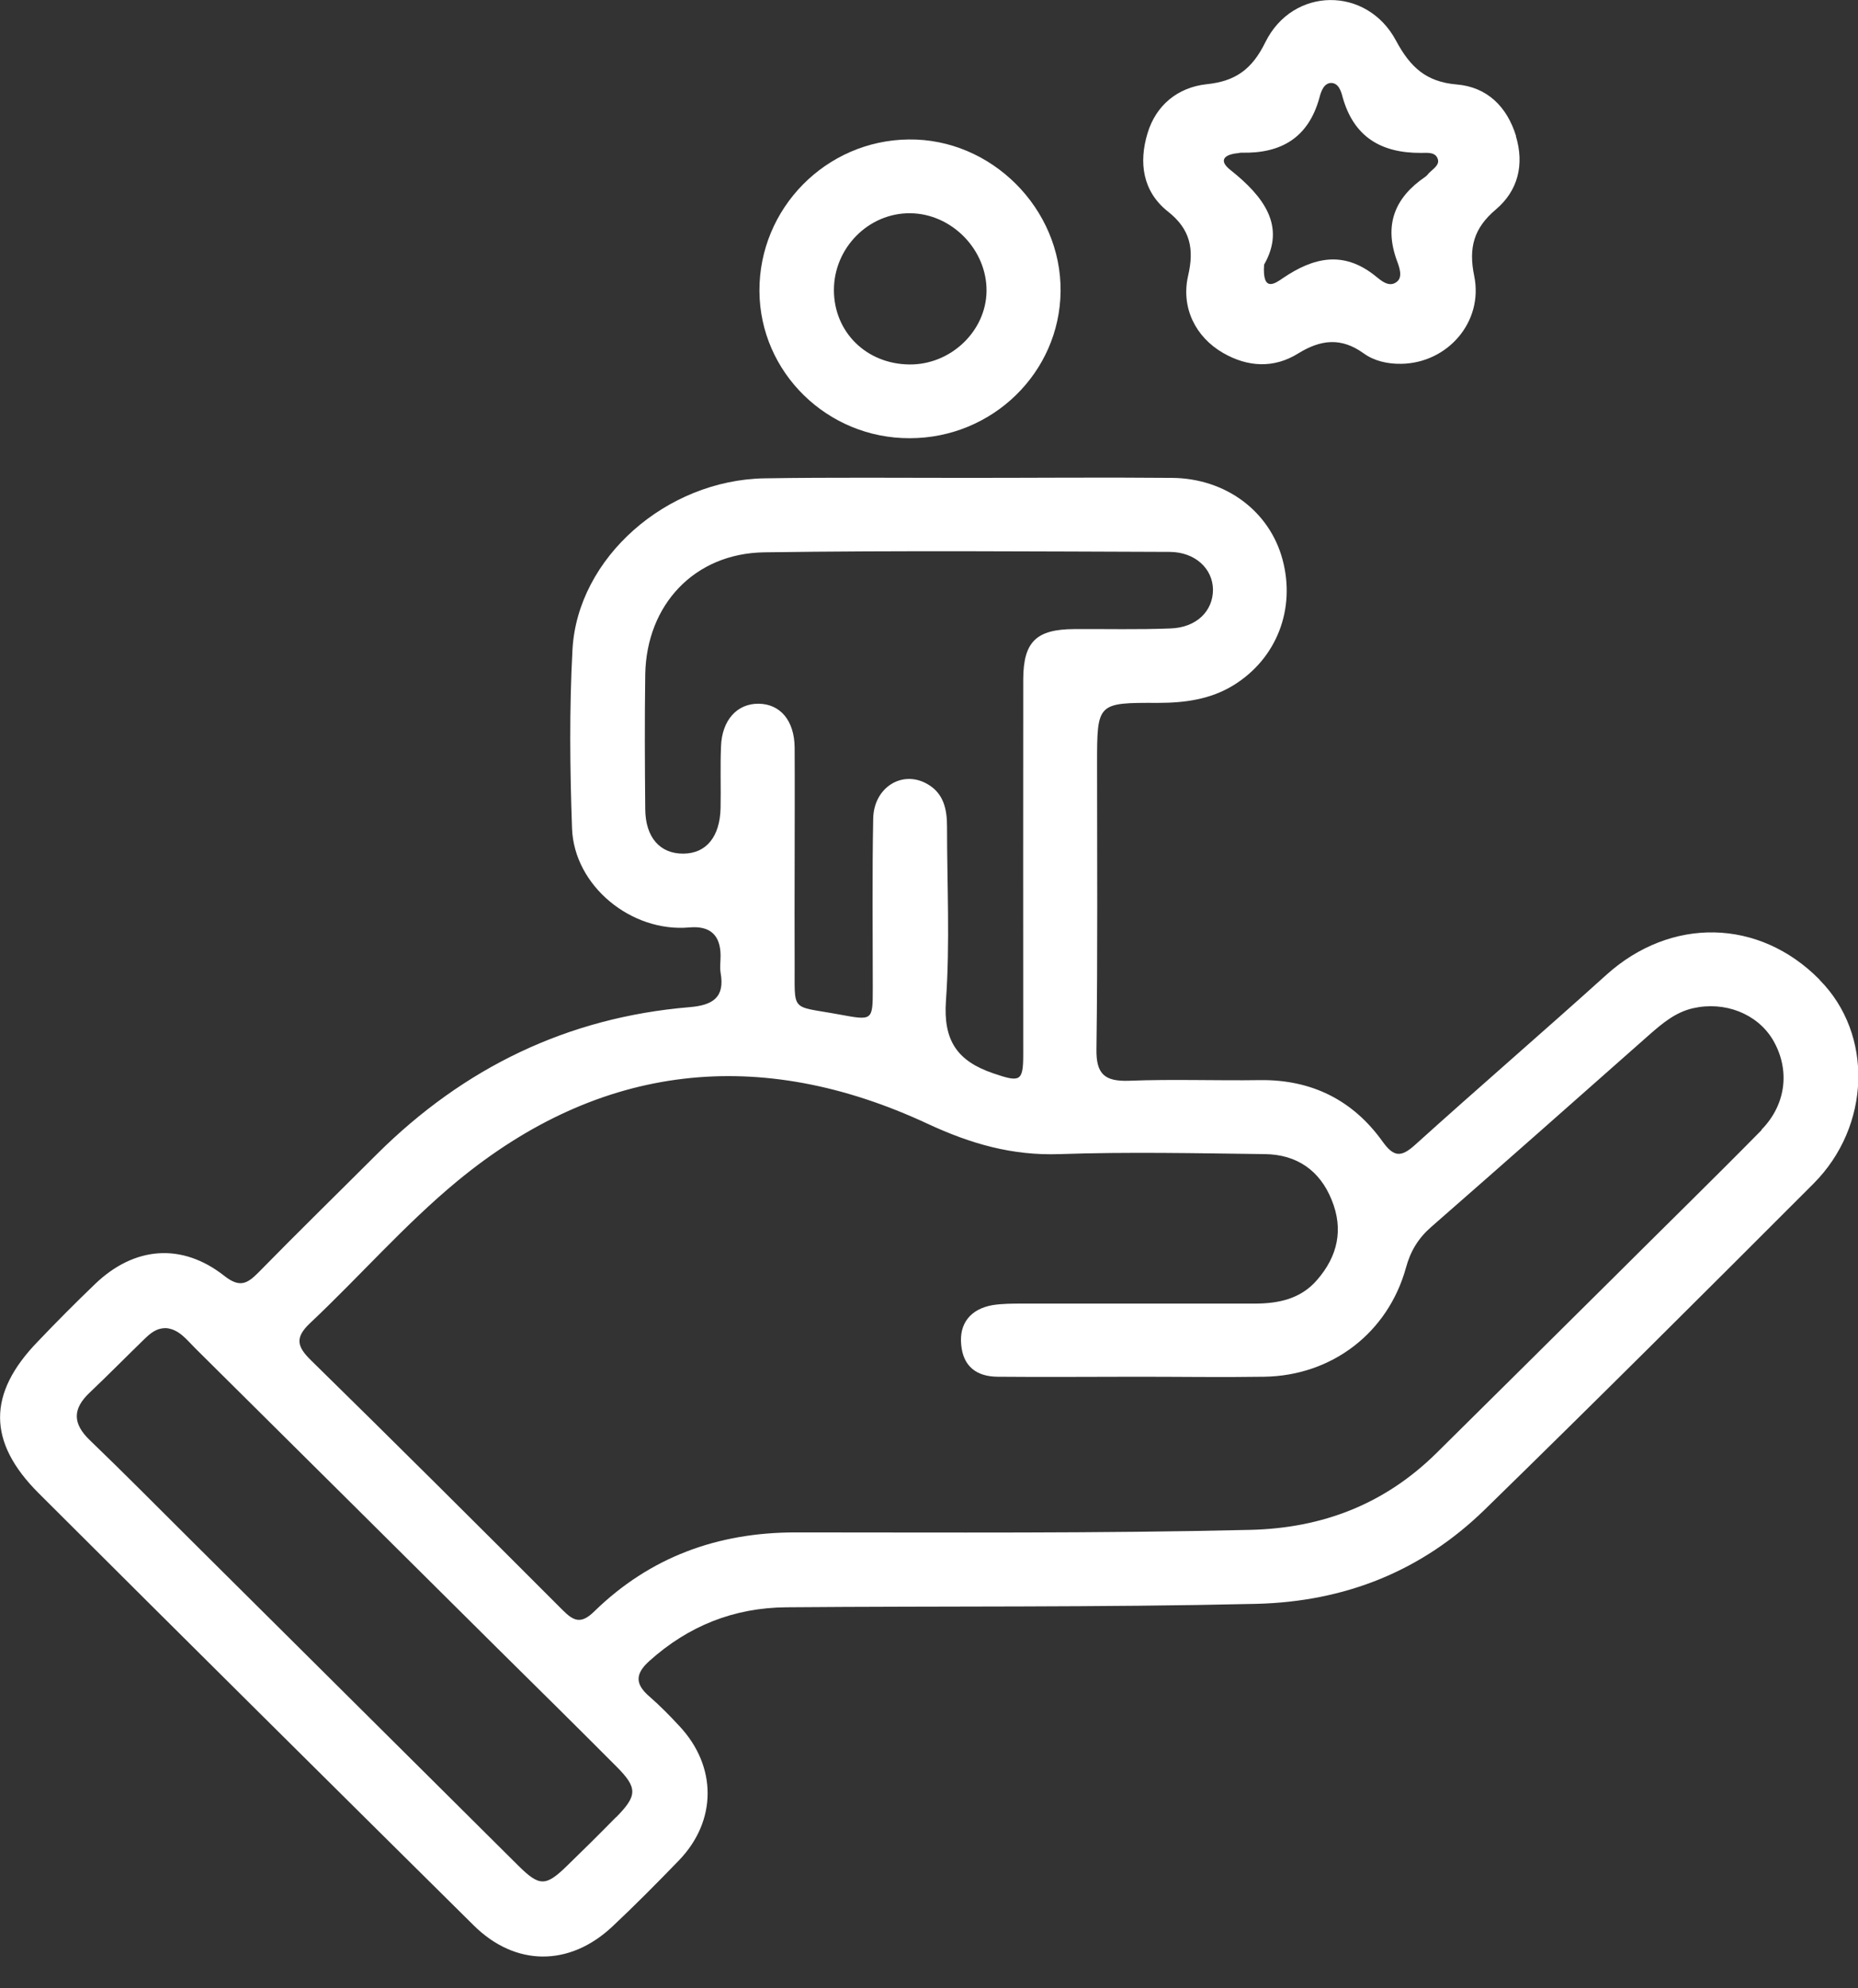
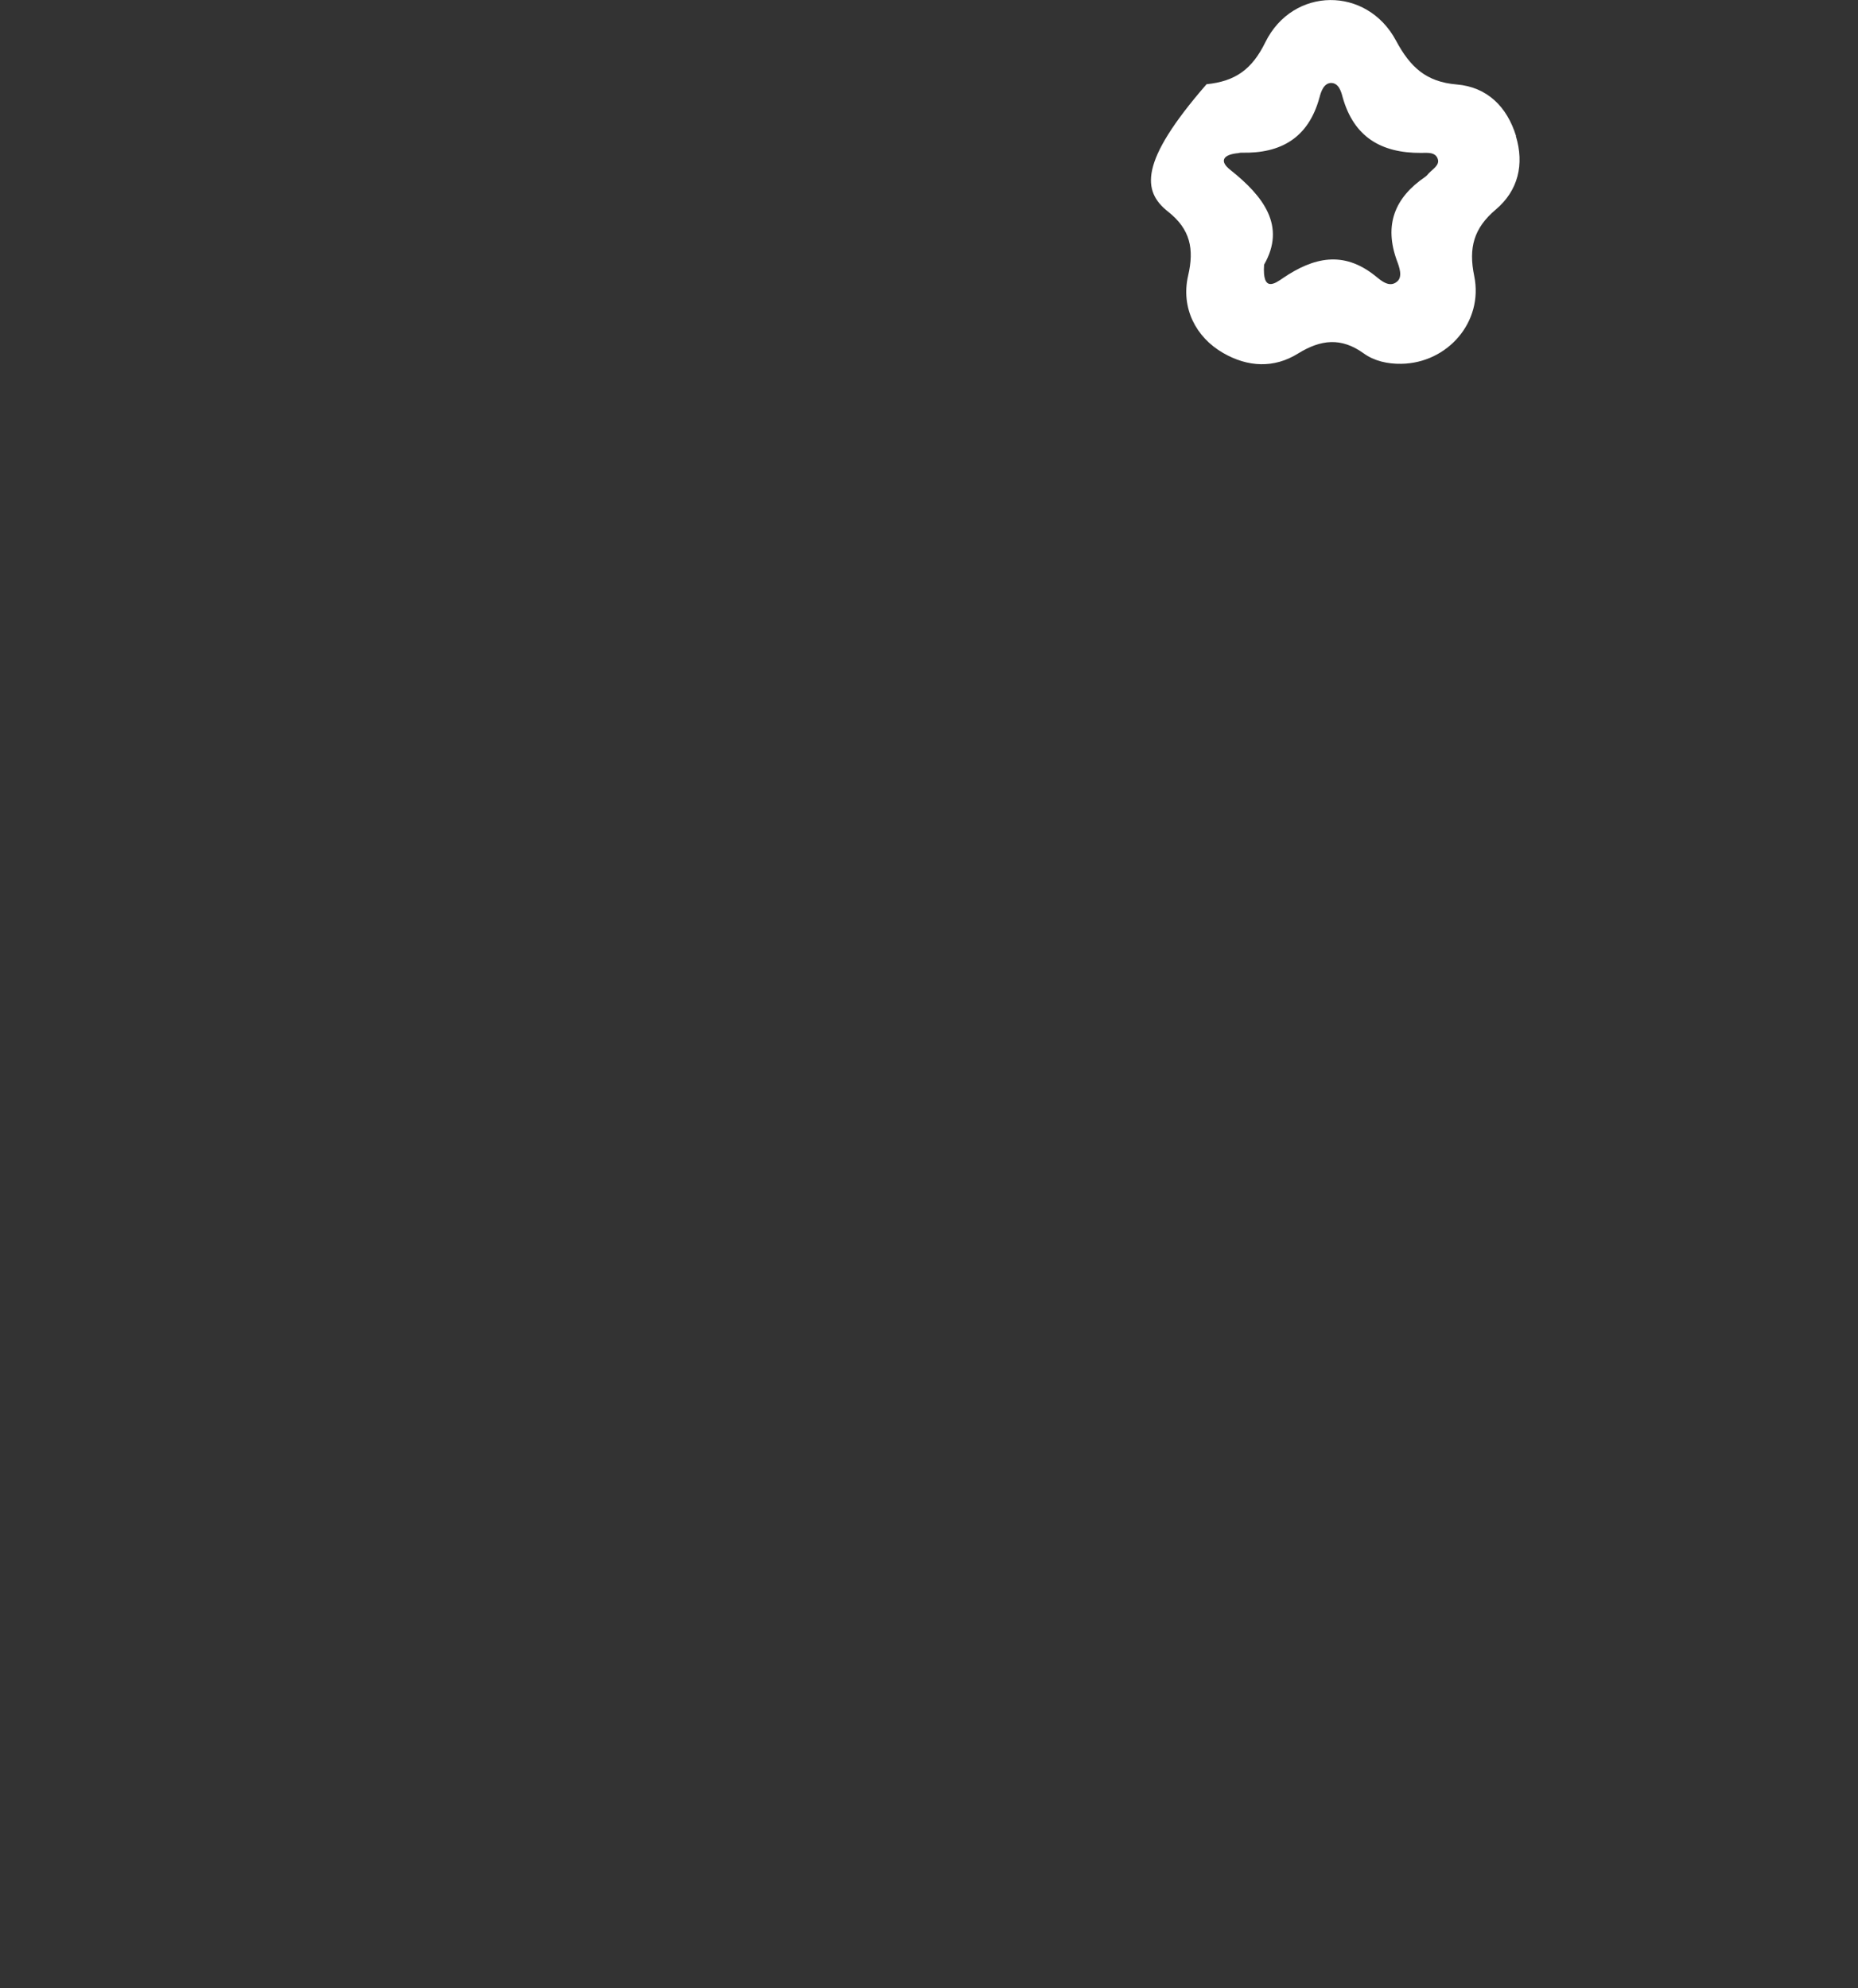
<svg xmlns="http://www.w3.org/2000/svg" width="57" height="61" viewBox="0 0 57 61" fill="none">
  <rect x="0" y="0" width="57" height="61" fill="#333333" stroke="none" />
-   <path d="M55.815 30.049C53.958 28.171 51.258 28.126 49.283 29.905C47.34 31.658 45.351 33.373 43.409 35.126C42.981 35.512 42.757 35.499 42.414 35.021C41.506 33.752 40.241 33.117 38.654 33.137C37.318 33.157 35.974 33.104 34.638 33.157C33.88 33.183 33.623 32.947 33.637 32.175C33.676 29.264 33.656 26.353 33.656 23.441C33.656 21.564 33.656 21.557 35.52 21.564C36.343 21.564 37.133 21.459 37.844 21.021C39.168 20.203 39.754 18.685 39.346 17.167C38.951 15.688 37.607 14.675 35.955 14.661C33.861 14.642 31.76 14.661 29.666 14.661C27.598 14.661 25.524 14.642 23.45 14.675C20.44 14.727 17.721 17.115 17.563 19.921C17.464 21.747 17.484 23.585 17.549 25.417C17.615 27.183 19.373 28.61 21.145 28.453C21.781 28.396 22.102 28.684 22.106 29.316C22.106 29.493 22.08 29.67 22.106 29.84C22.245 30.605 21.863 30.841 21.151 30.899C17.398 31.214 14.224 32.764 11.57 35.401C10.359 36.611 9.134 37.808 7.935 39.032C7.586 39.385 7.356 39.516 6.882 39.143C5.578 38.116 4.116 38.24 2.917 39.392C2.318 39.967 1.732 40.556 1.159 41.158C-0.388 42.754 -0.388 44.239 1.186 45.81C5.624 50.239 10.075 54.655 14.534 59.071C15.811 60.334 17.47 60.34 18.787 59.104C19.485 58.449 20.157 57.769 20.822 57.082C22.001 55.865 22.001 54.19 20.842 52.954C20.552 52.64 20.249 52.332 19.927 52.051C19.485 51.672 19.472 51.358 19.927 50.952C21.125 49.879 22.515 49.323 24.128 49.31C28.928 49.27 33.729 49.316 38.529 49.205C41.269 49.14 43.62 48.197 45.556 46.307C48.94 43.003 52.292 39.66 55.631 36.317C57.402 34.544 57.468 31.724 55.828 30.069L55.815 30.049ZM22.119 22.905C22.093 23.533 22.119 24.161 22.106 24.789C22.087 25.672 21.665 26.183 20.967 26.189C20.249 26.196 19.802 25.692 19.795 24.828C19.782 23.448 19.775 22.067 19.795 20.687C19.834 18.554 21.303 16.977 23.443 16.945C27.585 16.886 31.727 16.919 35.876 16.932C36.666 16.932 37.206 17.448 37.212 18.09C37.212 18.75 36.705 19.254 35.908 19.28C34.927 19.32 33.94 19.293 32.952 19.3C31.793 19.306 31.398 19.686 31.391 20.831C31.385 24.671 31.391 28.512 31.391 32.352C31.391 33.189 31.292 33.209 30.469 32.928C29.356 32.548 28.935 31.914 29.02 30.703C29.146 28.93 29.053 27.144 29.053 25.358C29.053 24.835 28.955 24.344 28.454 24.056C27.69 23.611 26.808 24.148 26.788 25.11C26.755 26.843 26.775 28.57 26.775 30.304C26.775 31.325 26.775 31.312 25.741 31.122C24.213 30.841 24.391 31.089 24.378 29.486C24.372 28.505 24.378 27.53 24.378 26.549C24.378 25.345 24.385 24.141 24.378 22.938C24.372 22.107 23.937 21.596 23.272 21.59C22.613 21.583 22.146 22.093 22.119 22.905ZM18.893 55.754C18.399 56.258 17.898 56.755 17.391 57.246C16.739 57.88 16.549 57.88 15.897 57.233C12.538 53.896 9.18 50.553 5.821 47.216C4.801 46.202 3.793 45.181 2.759 44.187C2.226 43.677 2.219 43.225 2.753 42.722C3.319 42.185 3.866 41.629 4.425 41.086C4.61 40.909 4.794 40.739 5.104 40.746C5.499 40.785 5.729 41.106 5.993 41.367C9.088 44.436 12.176 47.504 15.271 50.579C16.489 51.783 17.707 52.986 18.913 54.197C19.564 54.851 19.558 55.087 18.899 55.754H18.893ZM54.044 34.668C52.523 36.212 50.975 37.723 49.441 39.254C47.656 41.027 45.865 42.8 44.074 44.573C42.493 46.137 40.584 46.883 38.352 46.935C33.703 47.046 29.053 47.013 24.404 47.013C22.008 47.013 19.94 47.772 18.234 49.434C17.833 49.827 17.609 49.748 17.26 49.395C14.698 46.83 12.13 44.272 9.542 41.734C9.114 41.315 9.035 41.04 9.516 40.589C11.037 39.156 12.42 37.566 14.026 36.238C18.425 32.607 23.311 32.077 28.461 34.478C29.784 35.093 31.055 35.459 32.517 35.407C34.611 35.335 36.712 35.381 38.806 35.407C39.787 35.42 40.492 35.911 40.854 36.814C41.223 37.717 41.038 38.541 40.406 39.267C39.906 39.849 39.227 39.993 38.49 39.993C36.113 39.993 33.735 39.993 31.365 39.993C31.062 39.993 30.752 39.993 30.456 40.039C29.771 40.157 29.422 40.608 29.488 41.256C29.547 41.923 29.962 42.231 30.601 42.237C32.043 42.251 33.485 42.237 34.921 42.237C36.211 42.237 37.495 42.257 38.786 42.237C40.86 42.205 42.579 40.89 43.132 38.894C43.27 38.384 43.508 37.991 43.903 37.645C46.142 35.688 48.367 33.719 50.593 31.75C50.995 31.397 51.397 31.056 51.936 30.932C52.911 30.71 53.899 31.096 54.38 31.887C54.919 32.79 54.814 33.87 54.037 34.661L54.044 34.668Z" fill="white" />
-   <path d="M46.51 4.174C46.234 3.278 45.628 2.669 44.686 2.591C43.751 2.512 43.264 2.061 42.829 1.25C41.934 -0.432 39.662 -0.412 38.819 1.295C38.411 2.126 37.904 2.493 37.015 2.584C36.126 2.682 35.461 3.232 35.204 4.089C34.934 4.979 35.046 5.868 35.83 6.49C36.521 7.033 36.639 7.641 36.449 8.459C36.225 9.441 36.679 10.343 37.522 10.828C38.279 11.266 39.083 11.305 39.82 10.847C40.518 10.415 41.144 10.343 41.835 10.841C42.158 11.076 42.572 11.168 42.987 11.161C44.403 11.142 45.516 9.879 45.226 8.466C45.048 7.602 45.213 7 45.885 6.431C46.576 5.849 46.767 5.044 46.504 4.174H46.51ZM43.83 5.319C43.797 5.358 43.764 5.397 43.725 5.424C42.783 6.065 42.454 6.902 42.856 8.001C42.928 8.191 43.04 8.498 42.856 8.642C42.619 8.839 42.362 8.603 42.184 8.459C41.209 7.681 40.294 7.897 39.359 8.531C39.122 8.695 38.72 8.989 38.78 8.119C39.458 6.935 38.766 6.025 37.746 5.214C37.403 4.946 37.522 4.756 37.93 4.704C37.983 4.704 38.029 4.684 38.081 4.684C39.306 4.717 40.143 4.22 40.478 2.996C40.525 2.813 40.61 2.551 40.834 2.545C41.065 2.545 41.144 2.8 41.19 2.983C41.532 4.2 42.368 4.697 43.593 4.691C43.784 4.691 44.048 4.652 44.113 4.894C44.16 5.07 43.955 5.188 43.837 5.312L43.83 5.319Z" fill="white" />
-   <path d="M27.875 4.279C25.34 4.305 23.285 6.392 23.298 8.93C23.311 11.423 25.379 13.451 27.908 13.444C30.443 13.444 32.511 11.43 32.537 8.937C32.563 6.398 30.41 4.246 27.875 4.279ZM27.895 11.181C26.578 11.168 25.583 10.186 25.583 8.898C25.583 7.609 26.643 6.529 27.927 6.542C29.198 6.555 30.278 7.661 30.265 8.93C30.252 10.16 29.165 11.194 27.901 11.181H27.895Z" fill="white" />
+   <path d="M46.51 4.174C46.234 3.278 45.628 2.669 44.686 2.591C43.751 2.512 43.264 2.061 42.829 1.25C41.934 -0.432 39.662 -0.412 38.819 1.295C38.411 2.126 37.904 2.493 37.015 2.584C34.934 4.979 35.046 5.868 35.83 6.49C36.521 7.033 36.639 7.641 36.449 8.459C36.225 9.441 36.679 10.343 37.522 10.828C38.279 11.266 39.083 11.305 39.82 10.847C40.518 10.415 41.144 10.343 41.835 10.841C42.158 11.076 42.572 11.168 42.987 11.161C44.403 11.142 45.516 9.879 45.226 8.466C45.048 7.602 45.213 7 45.885 6.431C46.576 5.849 46.767 5.044 46.504 4.174H46.51ZM43.83 5.319C43.797 5.358 43.764 5.397 43.725 5.424C42.783 6.065 42.454 6.902 42.856 8.001C42.928 8.191 43.04 8.498 42.856 8.642C42.619 8.839 42.362 8.603 42.184 8.459C41.209 7.681 40.294 7.897 39.359 8.531C39.122 8.695 38.72 8.989 38.78 8.119C39.458 6.935 38.766 6.025 37.746 5.214C37.403 4.946 37.522 4.756 37.93 4.704C37.983 4.704 38.029 4.684 38.081 4.684C39.306 4.717 40.143 4.22 40.478 2.996C40.525 2.813 40.61 2.551 40.834 2.545C41.065 2.545 41.144 2.8 41.19 2.983C41.532 4.2 42.368 4.697 43.593 4.691C43.784 4.691 44.048 4.652 44.113 4.894C44.16 5.07 43.955 5.188 43.837 5.312L43.83 5.319Z" fill="white" />
</svg>